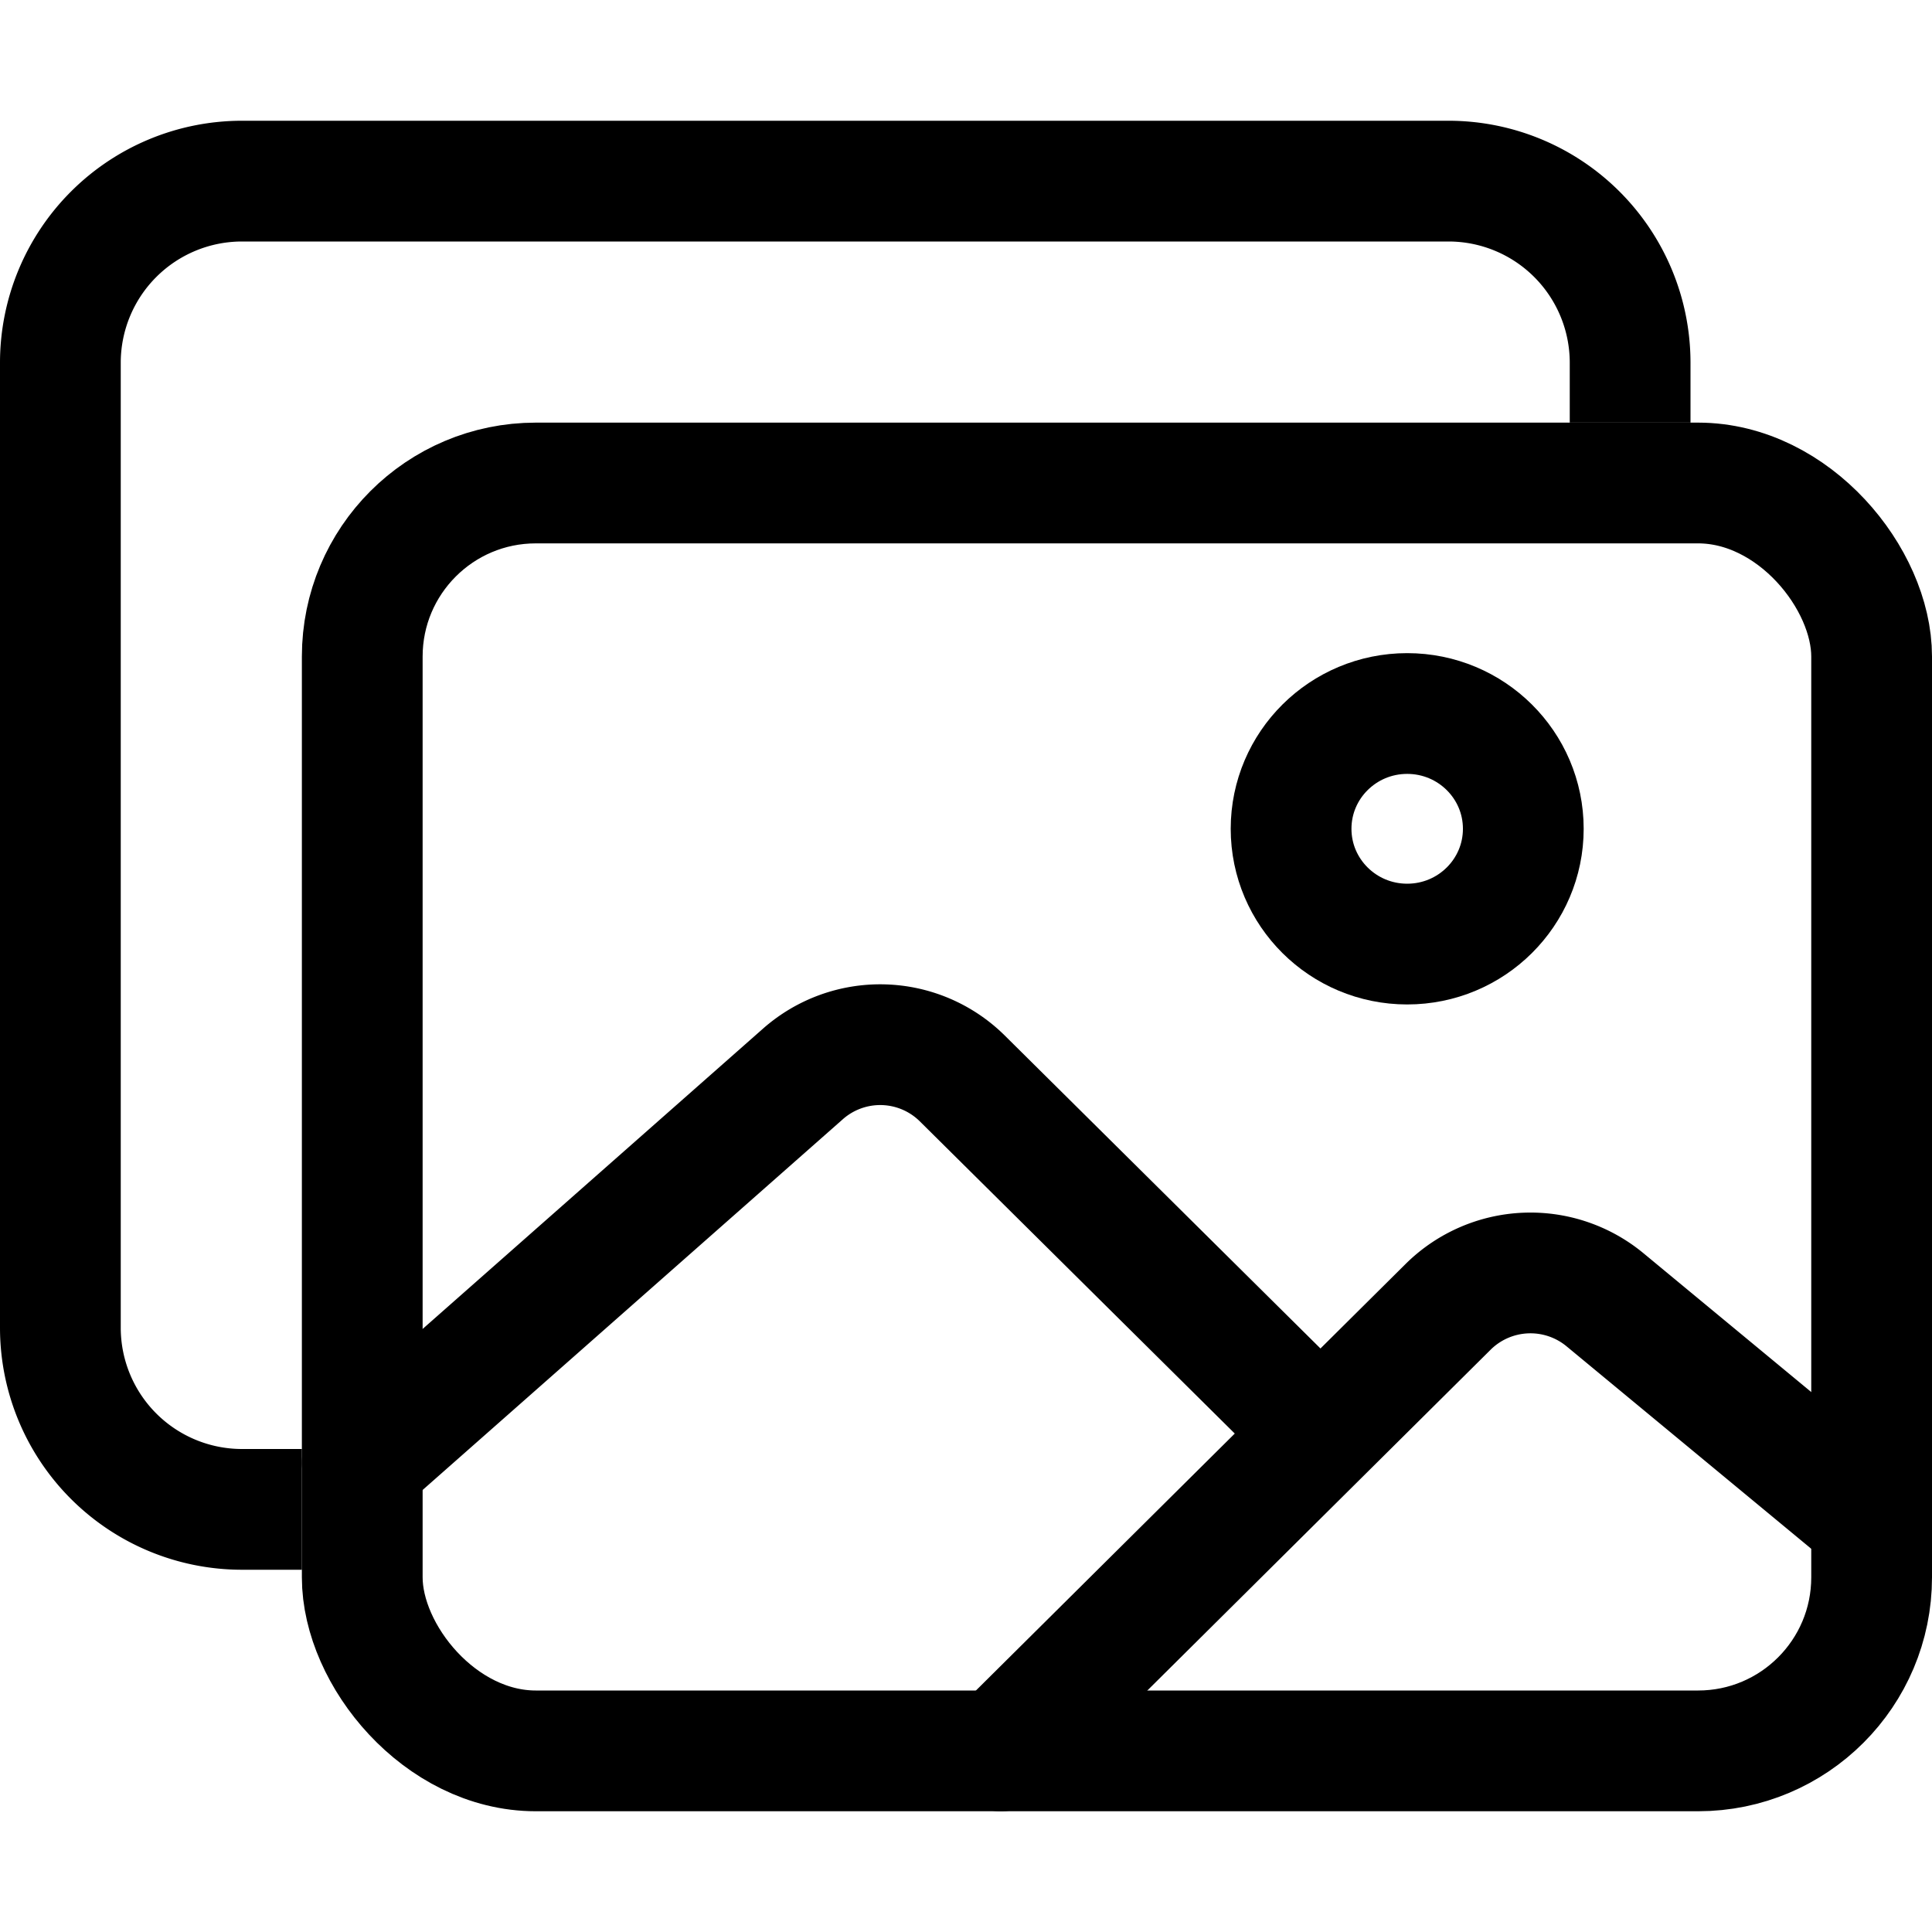
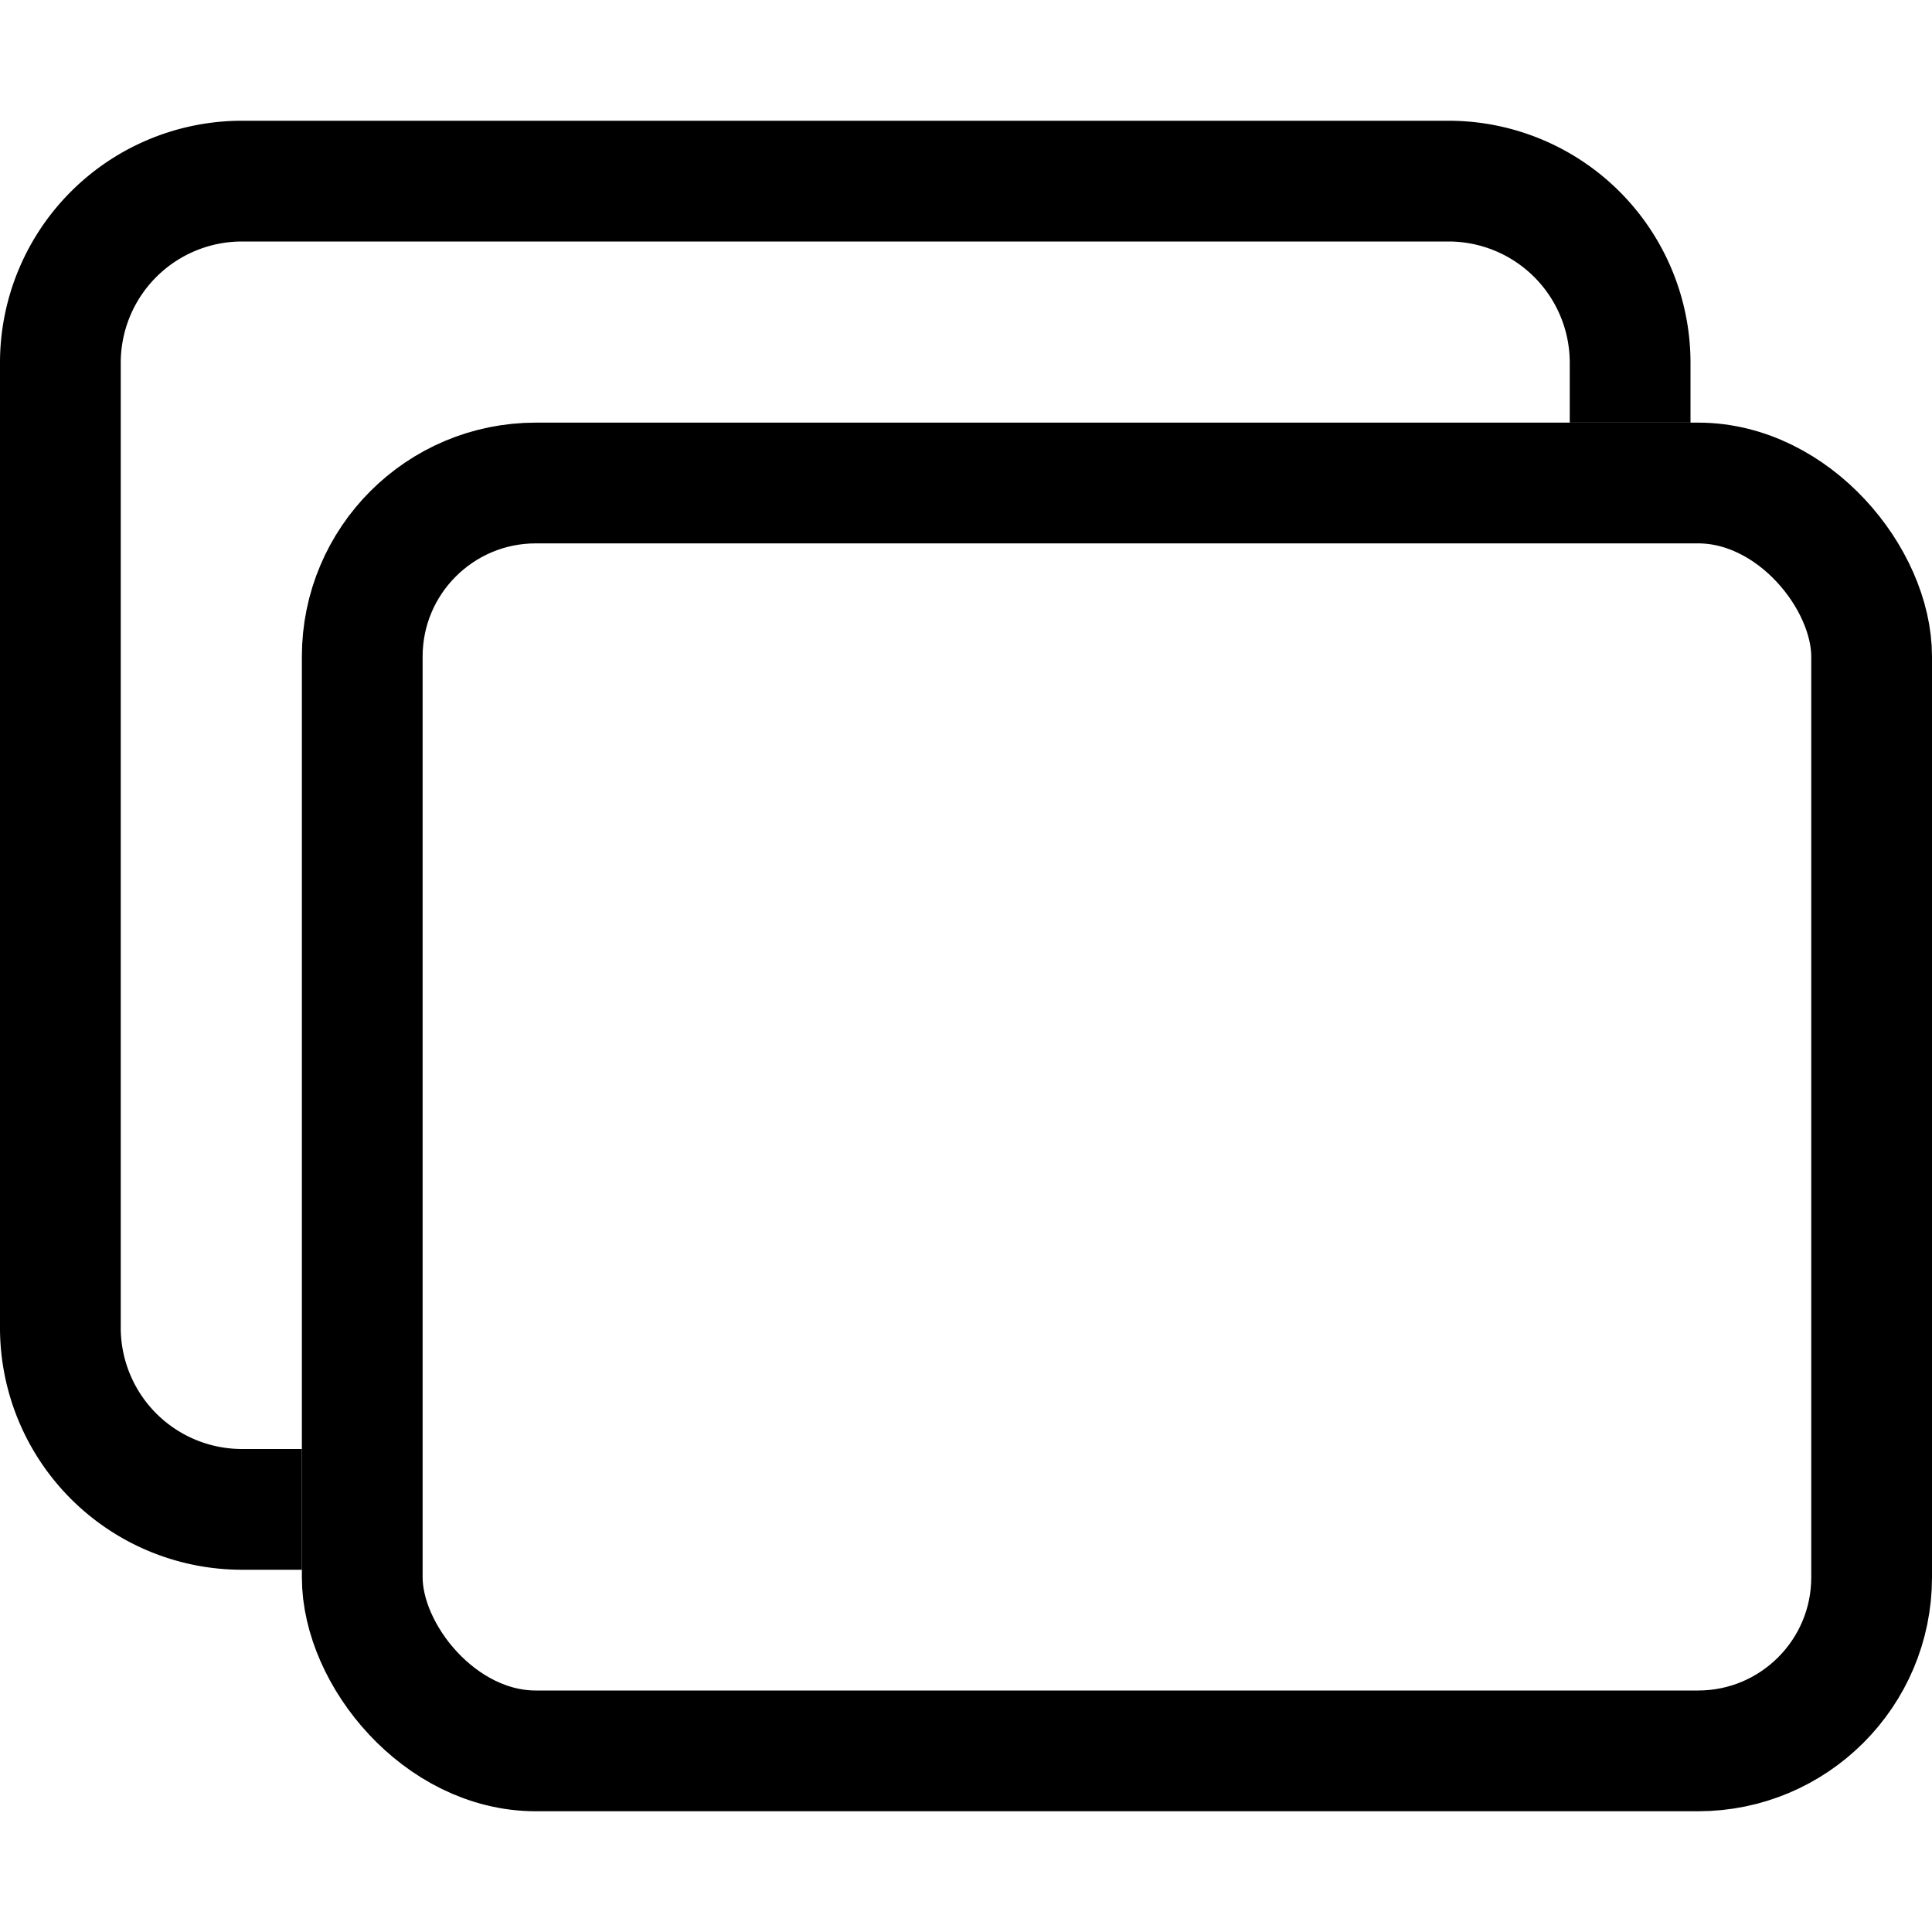
<svg xmlns="http://www.w3.org/2000/svg" viewBox="0 0 512 512" stroke-width="0" fill="currentColor" stroke="currentColor">
  <path d="M432 112V96a48.14 48.14 0 00-48-48H64a48.14 48.14 0 00-48 48v256a48.14 48.14 0 0048 48h16" stroke-width="32" stroke-linejoin="round" fill="none" />
  <rect ry="45.99" rx="45.99" stroke-width="32" stroke-linejoin="round" fill="none" y="128" x="96" height="336" width="400" />
-   <ellipse ry="30.55" rx="30.77" stroke-width="32" stroke-miterlimit="10" fill="none" cy="219.64" cx="372.92" />
-   <path d="M342.15 372.17L255 285.78a30.93 30.93 0 00-42.18-1.21L96 387.64M265.23 464l118.59-117.73a31 31 0 0141.46-1.87L496 402.91" stroke-width="32" stroke-linejoin="round" stroke-linecap="round" fill="none" />
</svg>